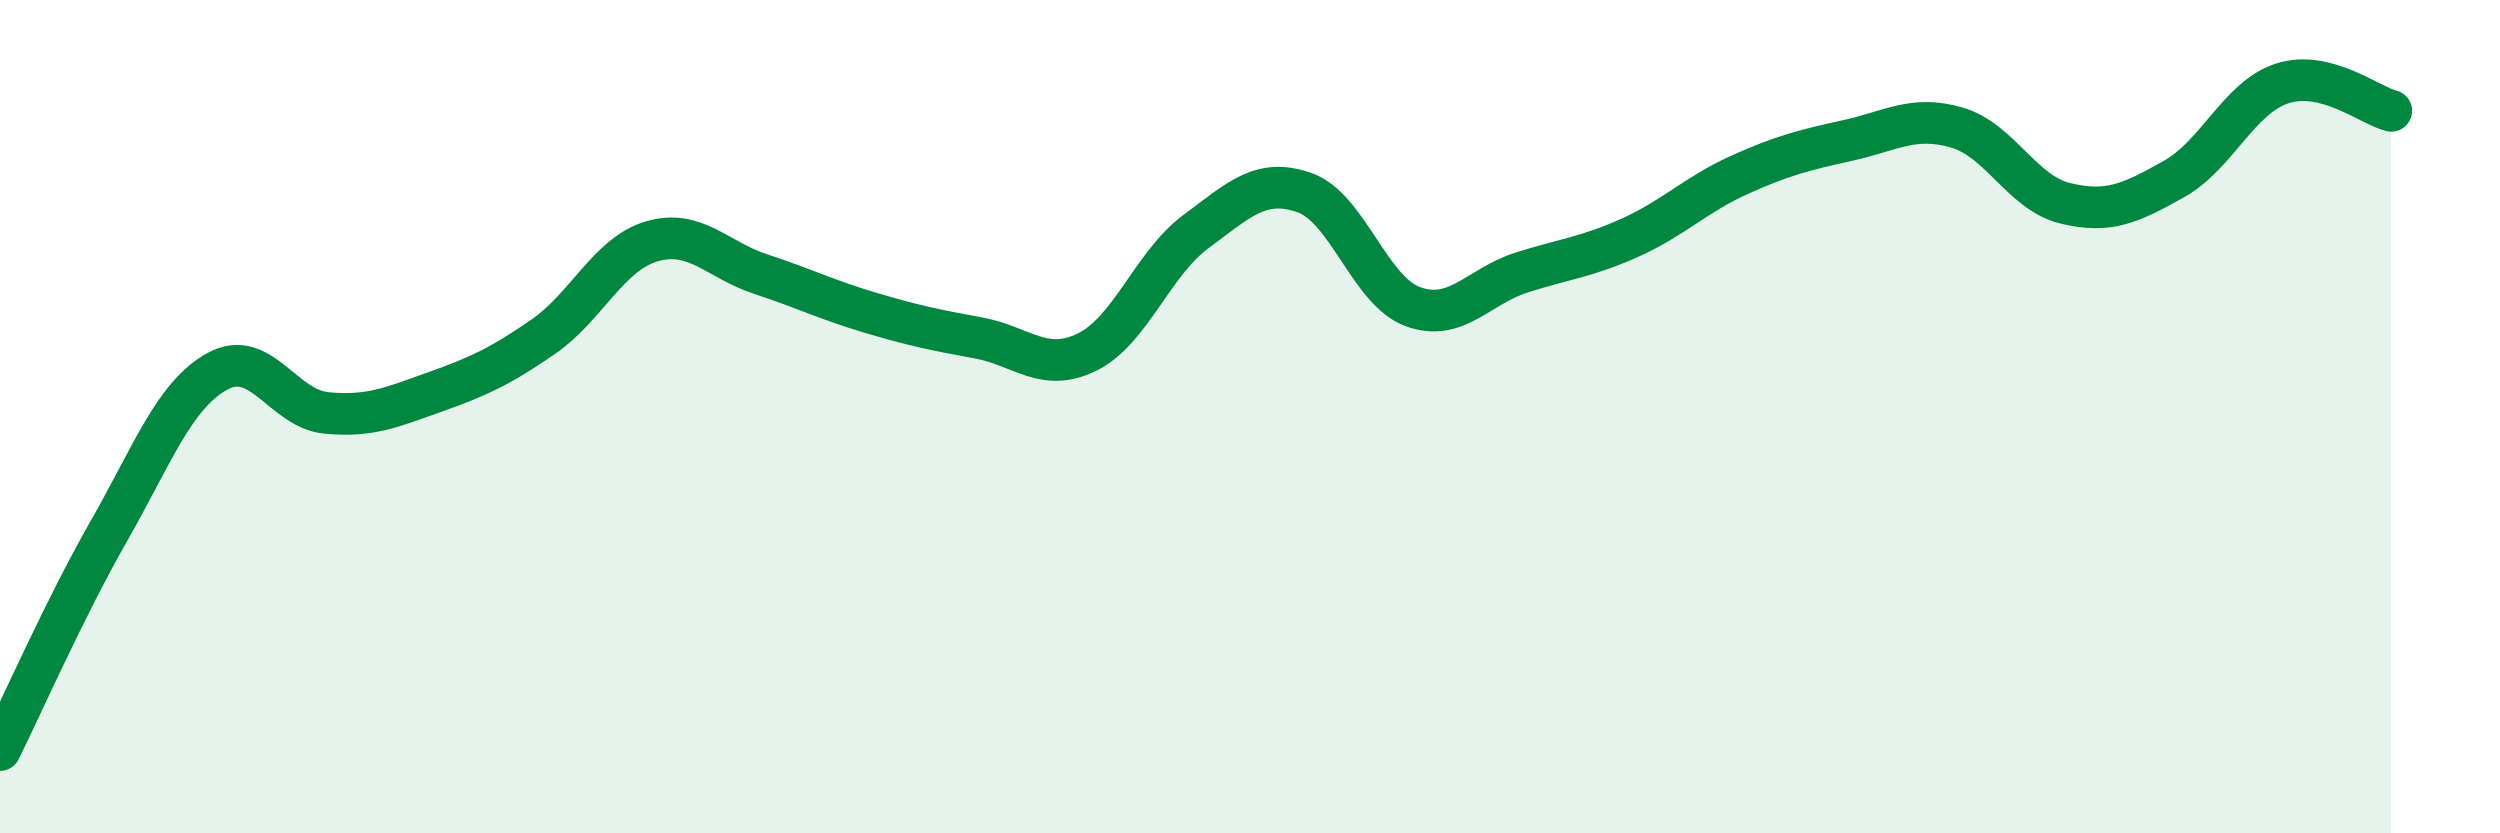
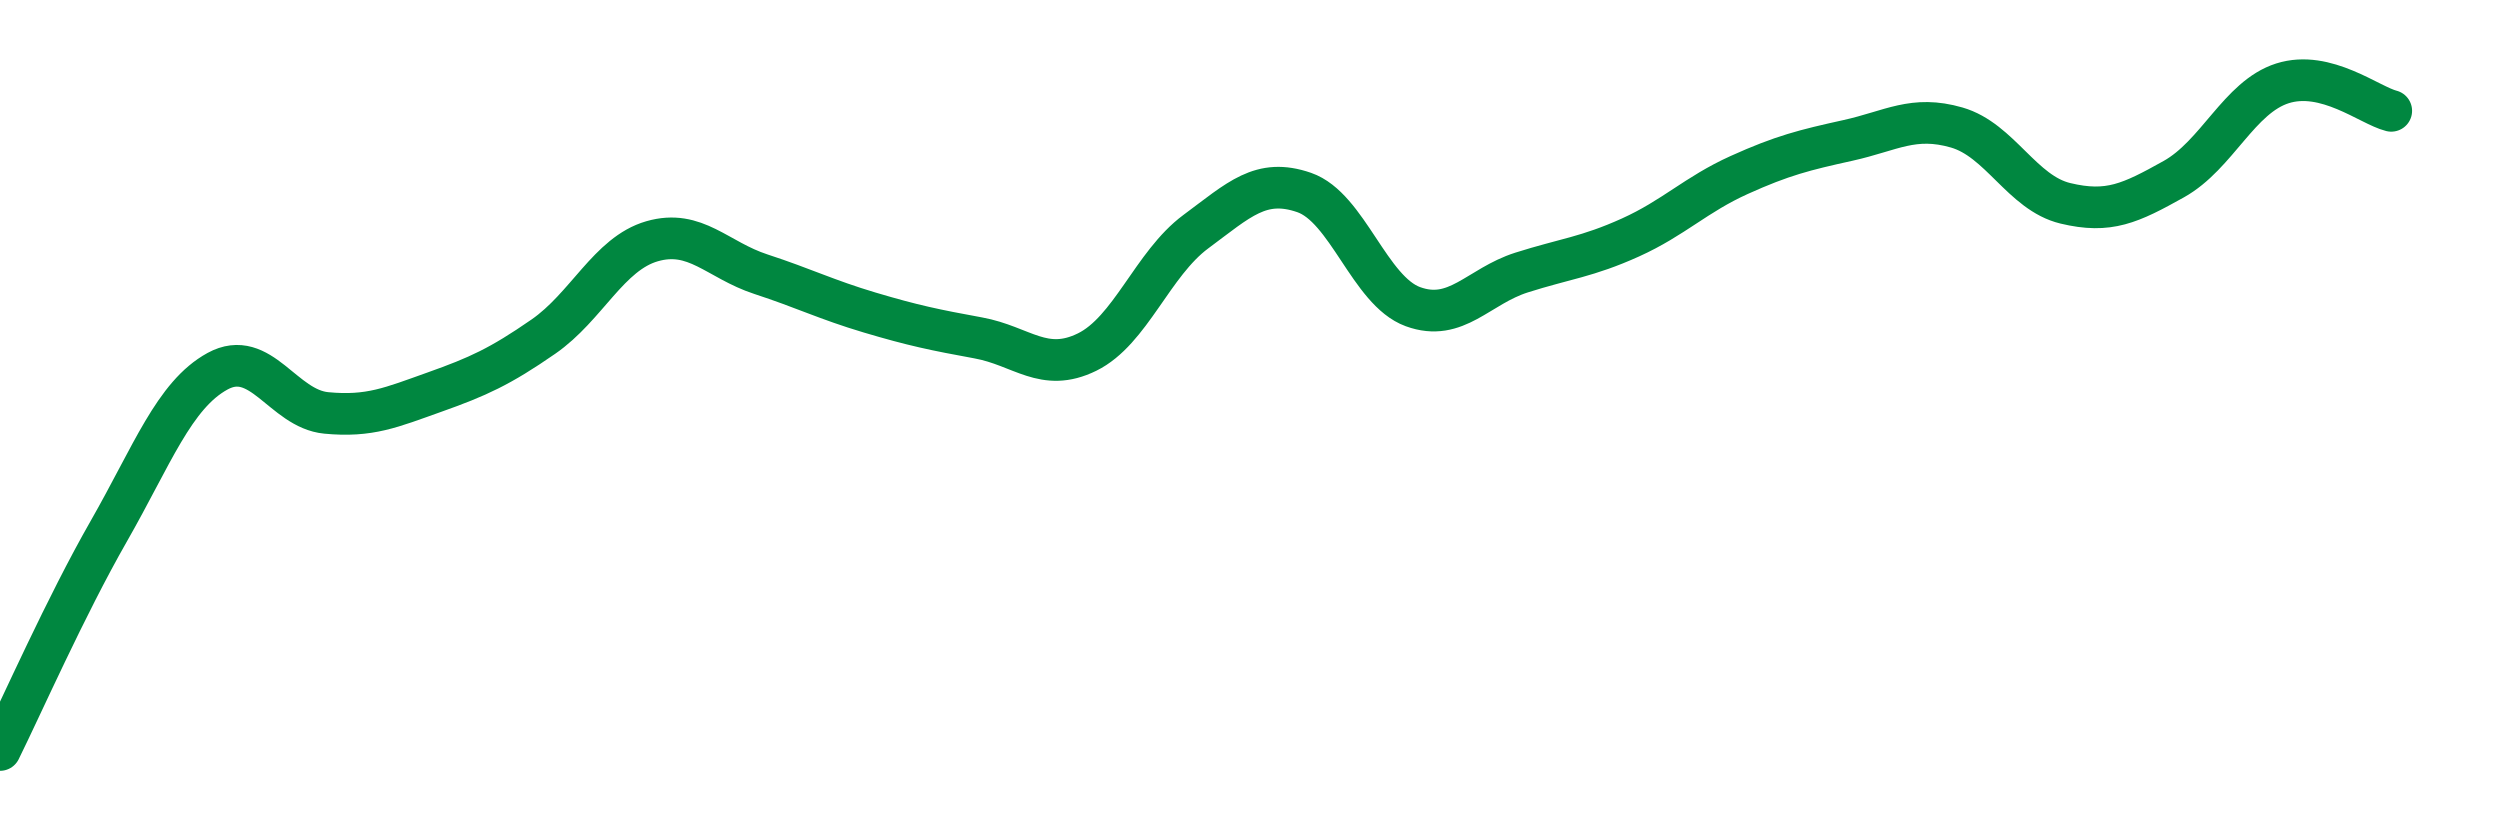
<svg xmlns="http://www.w3.org/2000/svg" width="60" height="20" viewBox="0 0 60 20">
-   <path d="M 0,18 C 0.52,16.95 1.57,14.57 2.61,12.75 C 3.65,10.93 4.18,9.48 5.22,8.91 C 6.26,8.34 6.79,9.81 7.83,9.91 C 8.87,10.01 9.39,9.78 10.43,9.41 C 11.47,9.04 12,8.8 13.04,8.08 C 14.08,7.36 14.61,6.09 15.65,5.79 C 16.69,5.49 17.22,6.24 18.26,6.58 C 19.3,6.92 19.83,7.19 20.87,7.5 C 21.91,7.81 22.44,7.92 23.48,8.11 C 24.52,8.3 25.05,8.96 26.09,8.45 C 27.13,7.94 27.66,6.33 28.7,5.56 C 29.74,4.79 30.26,4.26 31.3,4.62 C 32.34,4.98 32.87,6.98 33.91,7.36 C 34.95,7.74 35.48,6.87 36.52,6.54 C 37.56,6.21 38.09,6.17 39.13,5.7 C 40.17,5.23 40.7,4.67 41.74,4.2 C 42.78,3.73 43.31,3.6 44.35,3.37 C 45.39,3.14 45.92,2.76 46.96,3.06 C 48,3.36 48.53,4.63 49.57,4.88 C 50.61,5.13 51.13,4.88 52.17,4.3 C 53.21,3.72 53.74,2.33 54.78,2 C 55.82,1.67 56.87,2.53 57.39,2.66L57.39 20L0 20Z" fill="#008740" opacity="0.1" stroke-linecap="round" stroke-linejoin="round" />
  <path d="M 0,18 C 0.52,16.95 1.57,14.57 2.61,12.75 C 3.65,10.93 4.18,9.48 5.22,8.91 C 6.26,8.34 6.79,9.81 7.83,9.91 C 8.87,10.01 9.39,9.78 10.43,9.41 C 11.47,9.04 12,8.8 13.04,8.08 C 14.08,7.36 14.61,6.09 15.65,5.79 C 16.69,5.49 17.22,6.24 18.26,6.58 C 19.3,6.92 19.83,7.19 20.87,7.5 C 21.91,7.81 22.44,7.92 23.48,8.11 C 24.52,8.3 25.05,8.96 26.09,8.45 C 27.13,7.94 27.66,6.33 28.7,5.56 C 29.74,4.79 30.26,4.26 31.3,4.62 C 32.34,4.98 32.87,6.98 33.91,7.36 C 34.95,7.74 35.48,6.87 36.52,6.54 C 37.56,6.21 38.09,6.17 39.13,5.7 C 40.17,5.23 40.7,4.67 41.74,4.2 C 42.78,3.73 43.31,3.6 44.35,3.37 C 45.39,3.14 45.92,2.76 46.96,3.06 C 48,3.36 48.53,4.63 49.57,4.88 C 50.61,5.13 51.13,4.88 52.17,4.3 C 53.21,3.72 53.74,2.33 54.78,2 C 55.82,1.67 56.87,2.53 57.39,2.66" stroke="#008740" stroke-width="1" fill="none" stroke-linecap="round" stroke-linejoin="round" />
</svg>